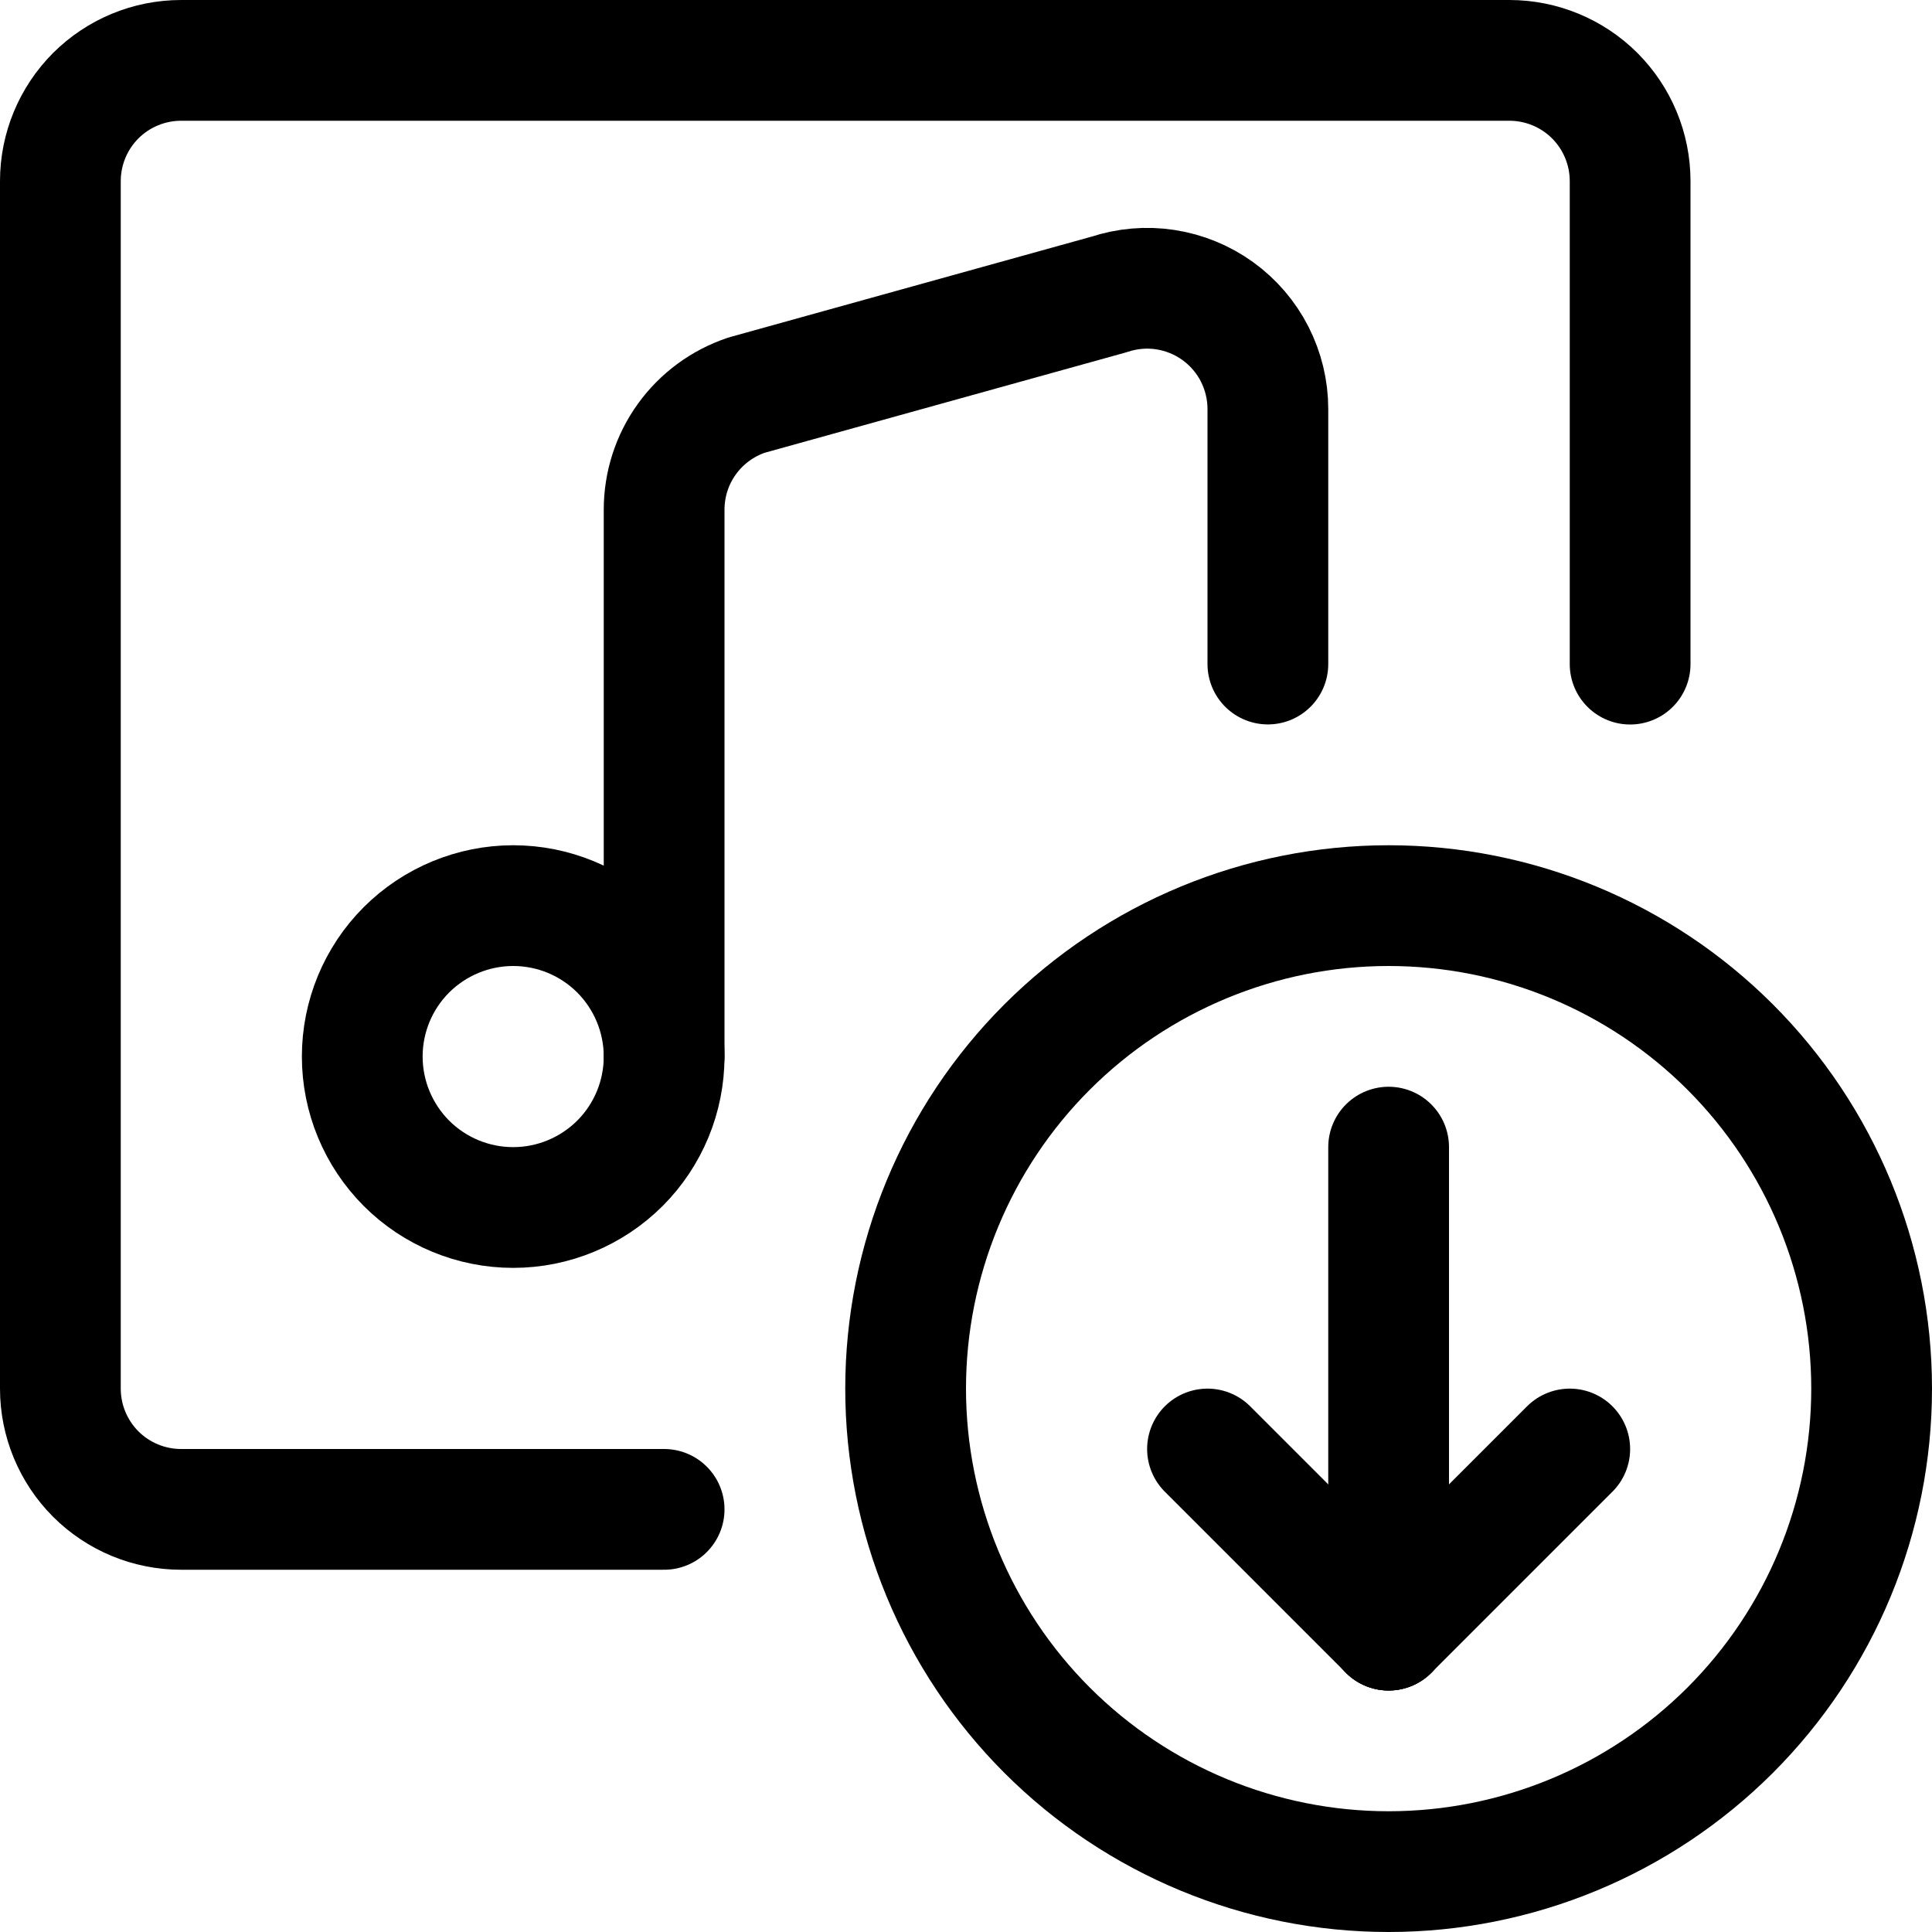
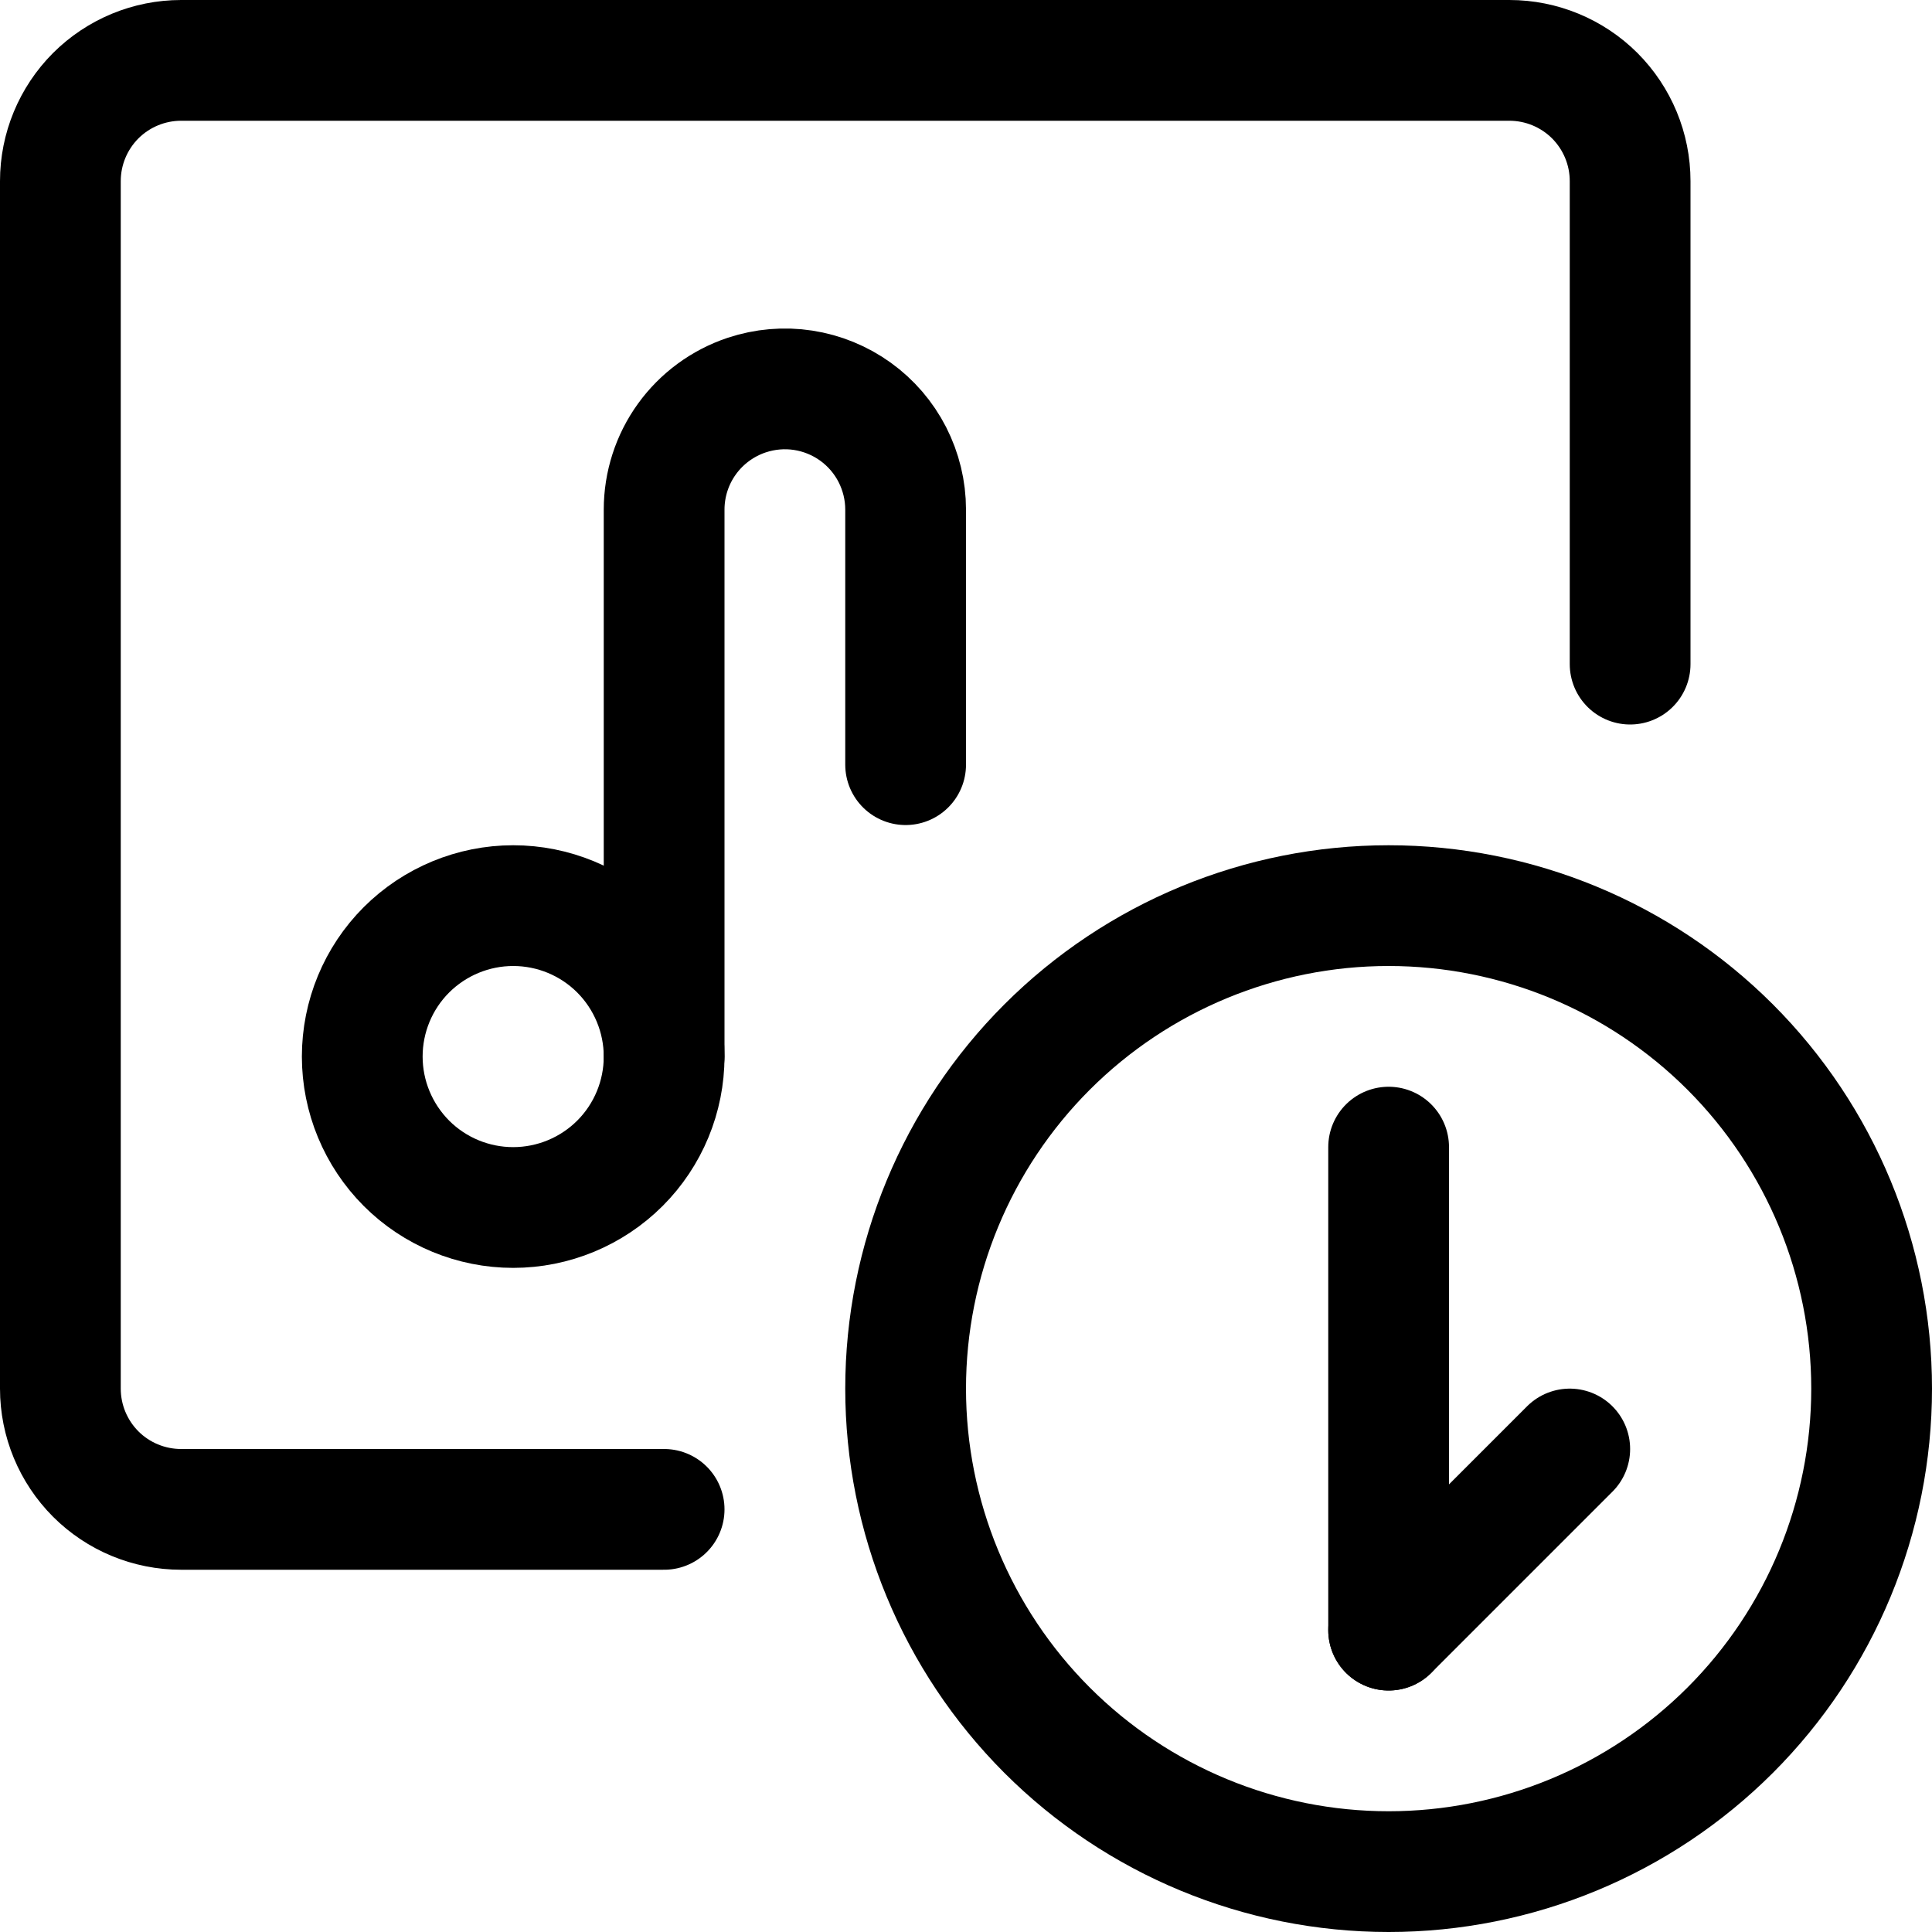
<svg xmlns="http://www.w3.org/2000/svg" fill="none" viewBox="0 0 24 24" id="Playlist-Download--Streamline-Ultimate">
  <desc>Playlist Download Streamline Icon: https://streamlinehq.com</desc>
  <path stroke="#000000" stroke-linecap="round" stroke-linejoin="round" d="M20.25 8.25v-6c0 -0.398 -0.158 -0.779 -0.439 -1.061C19.529 0.908 19.148 0.75 18.75 0.75H2.25c-0.398 0 -0.779 0.158 -1.061 0.439C0.908 1.471 0.75 1.852 0.75 2.25v15c0 0.398 0.158 0.779 0.439 1.061 0.281 0.281 0.663 0.439 1.061 0.439h6" stroke-width="1.5" />
  <path stroke="#000000" stroke-linecap="round" stroke-linejoin="round" d="M4.5 13.125c0 0.497 0.198 0.974 0.549 1.326 0.352 0.352 0.829 0.549 1.326 0.549 0.497 0 0.974 -0.198 1.326 -0.549 0.352 -0.352 0.549 -0.829 0.549 -1.326 0 -0.497 -0.198 -0.974 -0.549 -1.326 -0.352 -0.352 -0.829 -0.549 -1.326 -0.549 -0.497 0 -0.974 0.198 -1.326 0.549 -0.352 0.352 -0.549 0.829 -0.549 1.326Z" stroke-width="1.5" />
-   <path stroke="#000000" stroke-linecap="round" stroke-linejoin="round" d="M8.25 13.125V6.331c0 -0.315 0.099 -0.622 0.283 -0.877 0.184 -0.255 0.444 -0.446 0.743 -0.546l4.5 -1.25c0.226 -0.075 0.466 -0.096 0.7 -0.06 0.235 0.036 0.458 0.127 0.651 0.266 0.193 0.139 0.35 0.322 0.458 0.533 0.108 0.212 0.165 0.446 0.165 0.683v3.169" stroke-width="1.5" />
+   <path stroke="#000000" stroke-linecap="round" stroke-linejoin="round" d="M8.25 13.125V6.331c0 -0.315 0.099 -0.622 0.283 -0.877 0.184 -0.255 0.444 -0.446 0.743 -0.546c0.226 -0.075 0.466 -0.096 0.7 -0.06 0.235 0.036 0.458 0.127 0.651 0.266 0.193 0.139 0.35 0.322 0.458 0.533 0.108 0.212 0.165 0.446 0.165 0.683v3.169" stroke-width="1.5" />
  <path stroke="#000000" stroke-linecap="round" stroke-linejoin="round" d="M11.25 17.25c0 1.591 0.632 3.117 1.757 4.243 1.125 1.125 2.651 1.757 4.243 1.757 1.591 0 3.117 -0.632 4.243 -1.757 1.125 -1.125 1.757 -2.651 1.757 -4.243 0 -1.591 -0.632 -3.117 -1.757 -4.243 -1.125 -1.125 -2.651 -1.757 -4.243 -1.757 -1.591 0 -3.117 0.632 -4.243 1.757 -1.125 1.125 -1.757 2.651 -1.757 4.243Z" stroke-width="1.5" />
  <path stroke="#000000" stroke-linecap="round" stroke-linejoin="round" d="M17.25 14.25v6" stroke-width="1.5" />
-   <path stroke="#000000" stroke-linecap="round" stroke-linejoin="round" d="M17.25 20.25 15 18" stroke-width="1.5" />
  <path stroke="#000000" stroke-linecap="round" stroke-linejoin="round" d="M17.25 20.25 19.5 18" stroke-width="1.5" />
</svg>